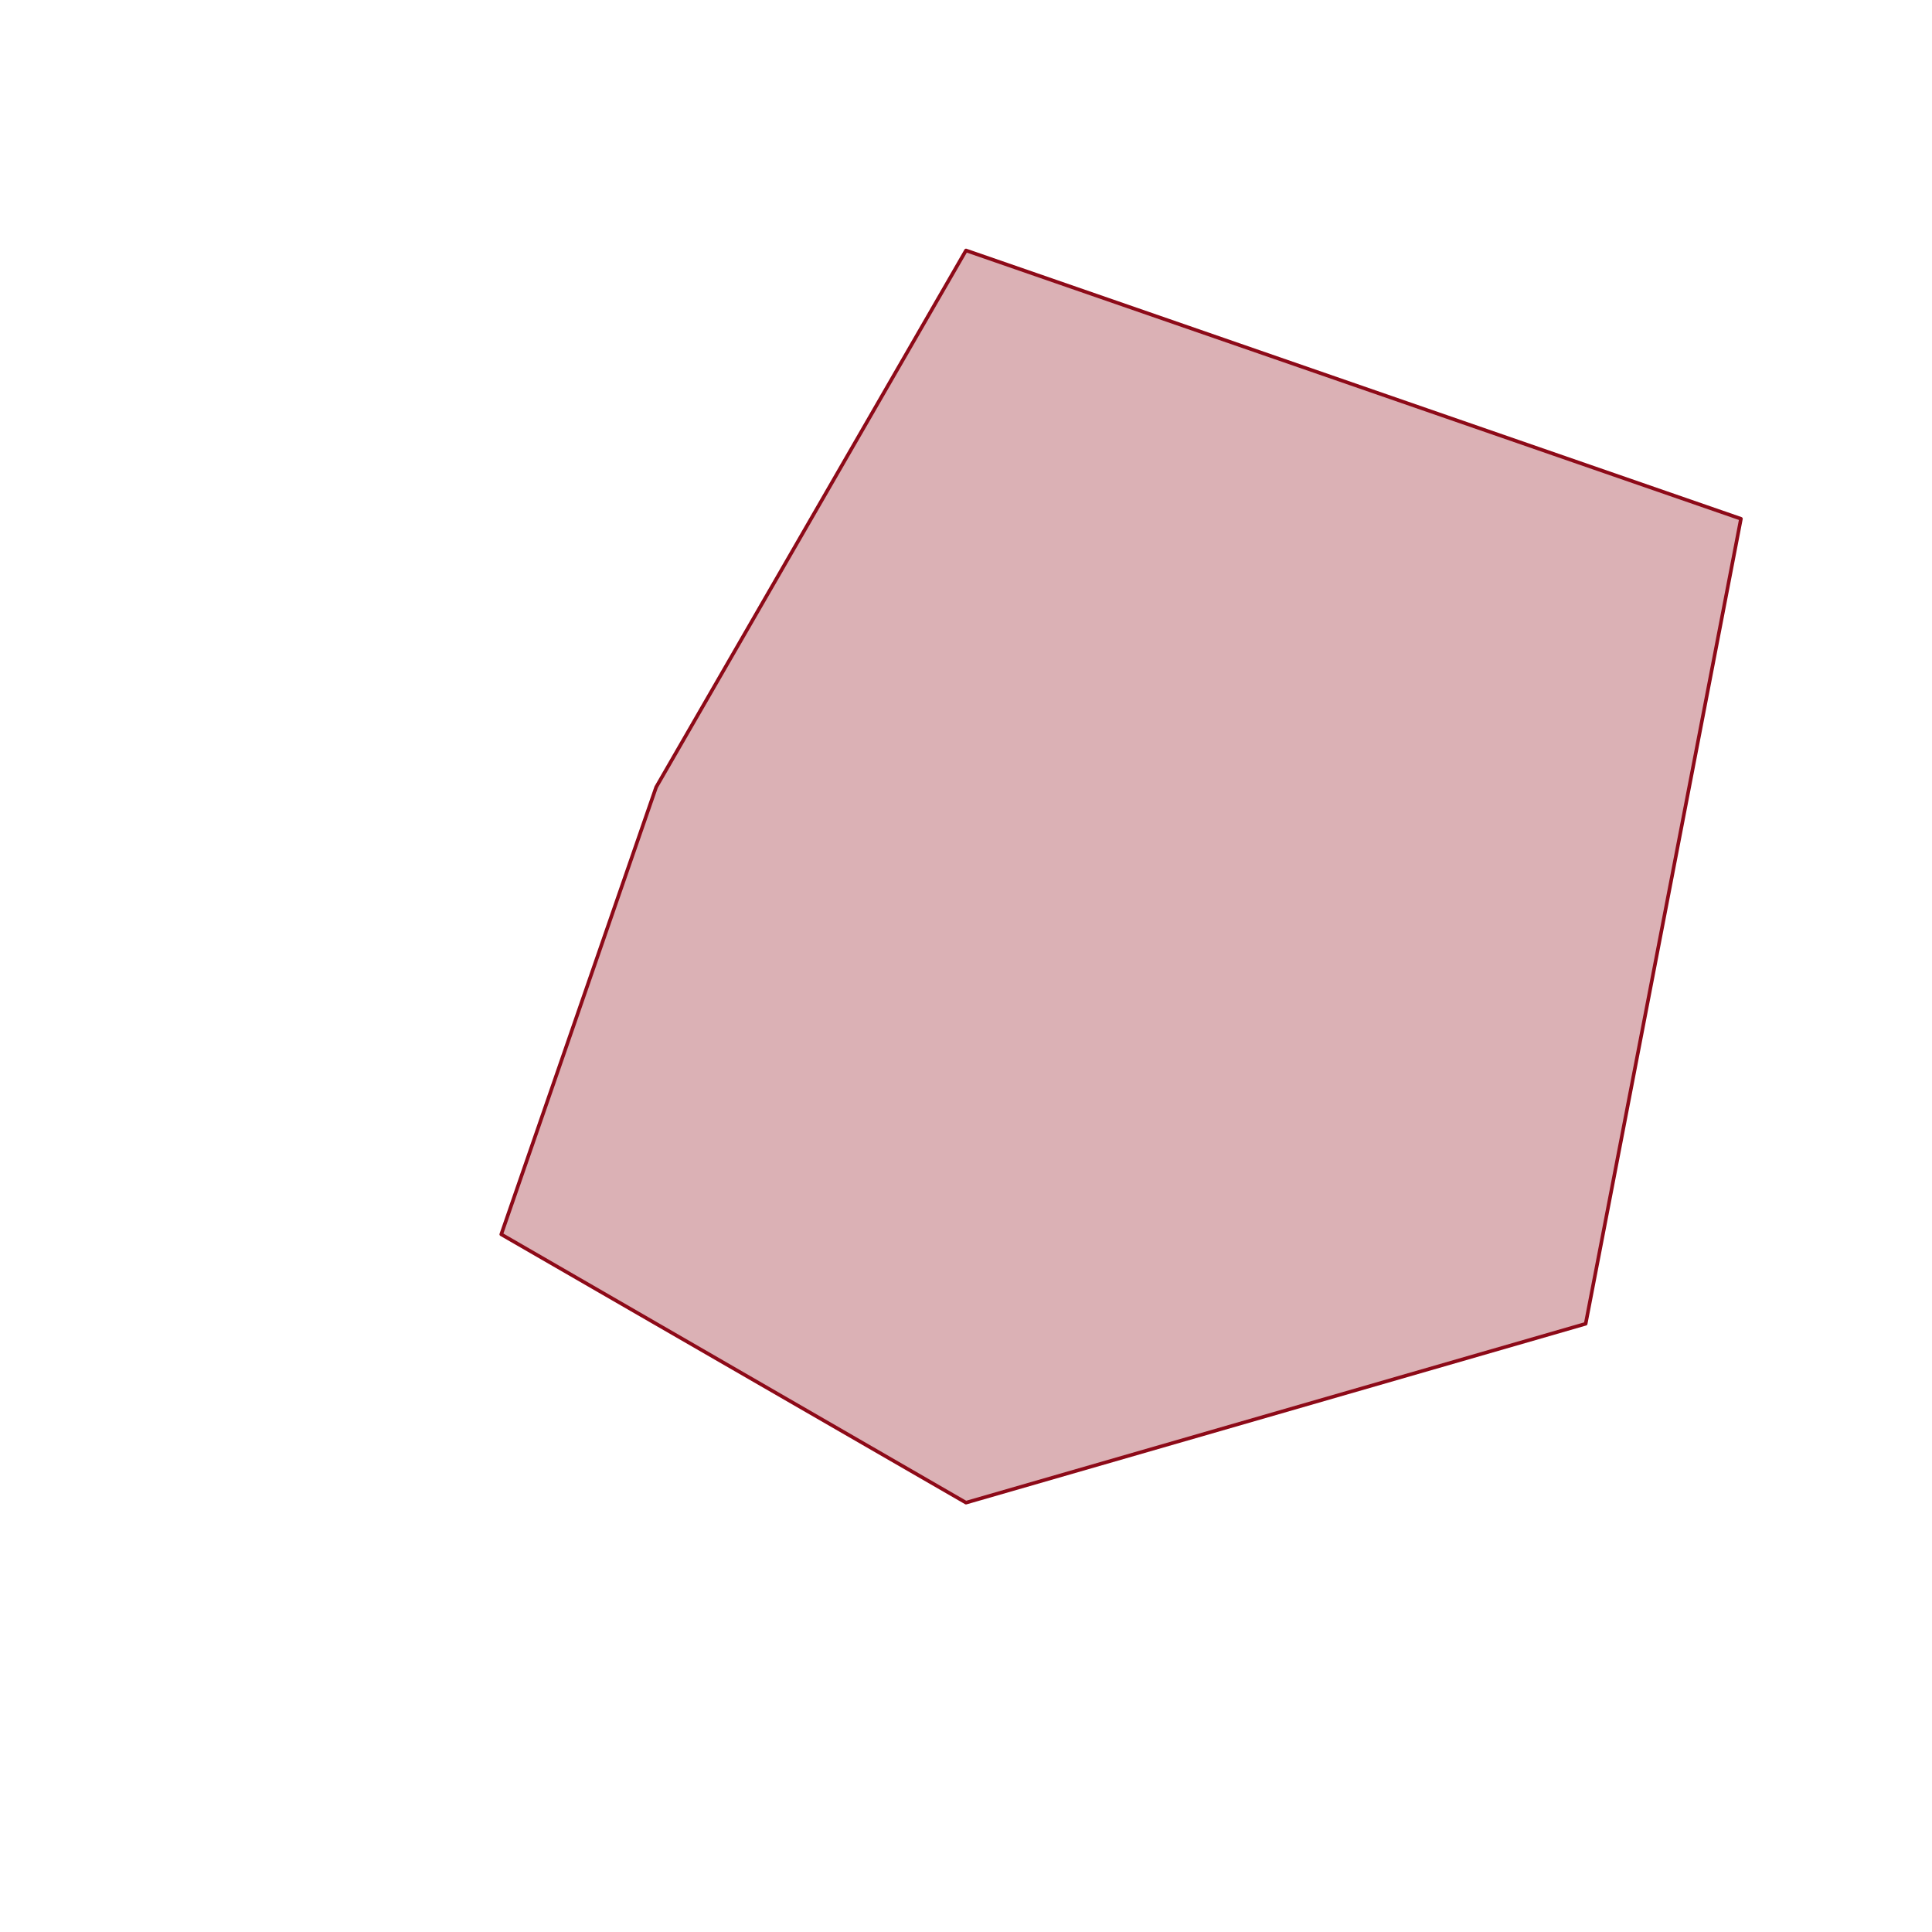
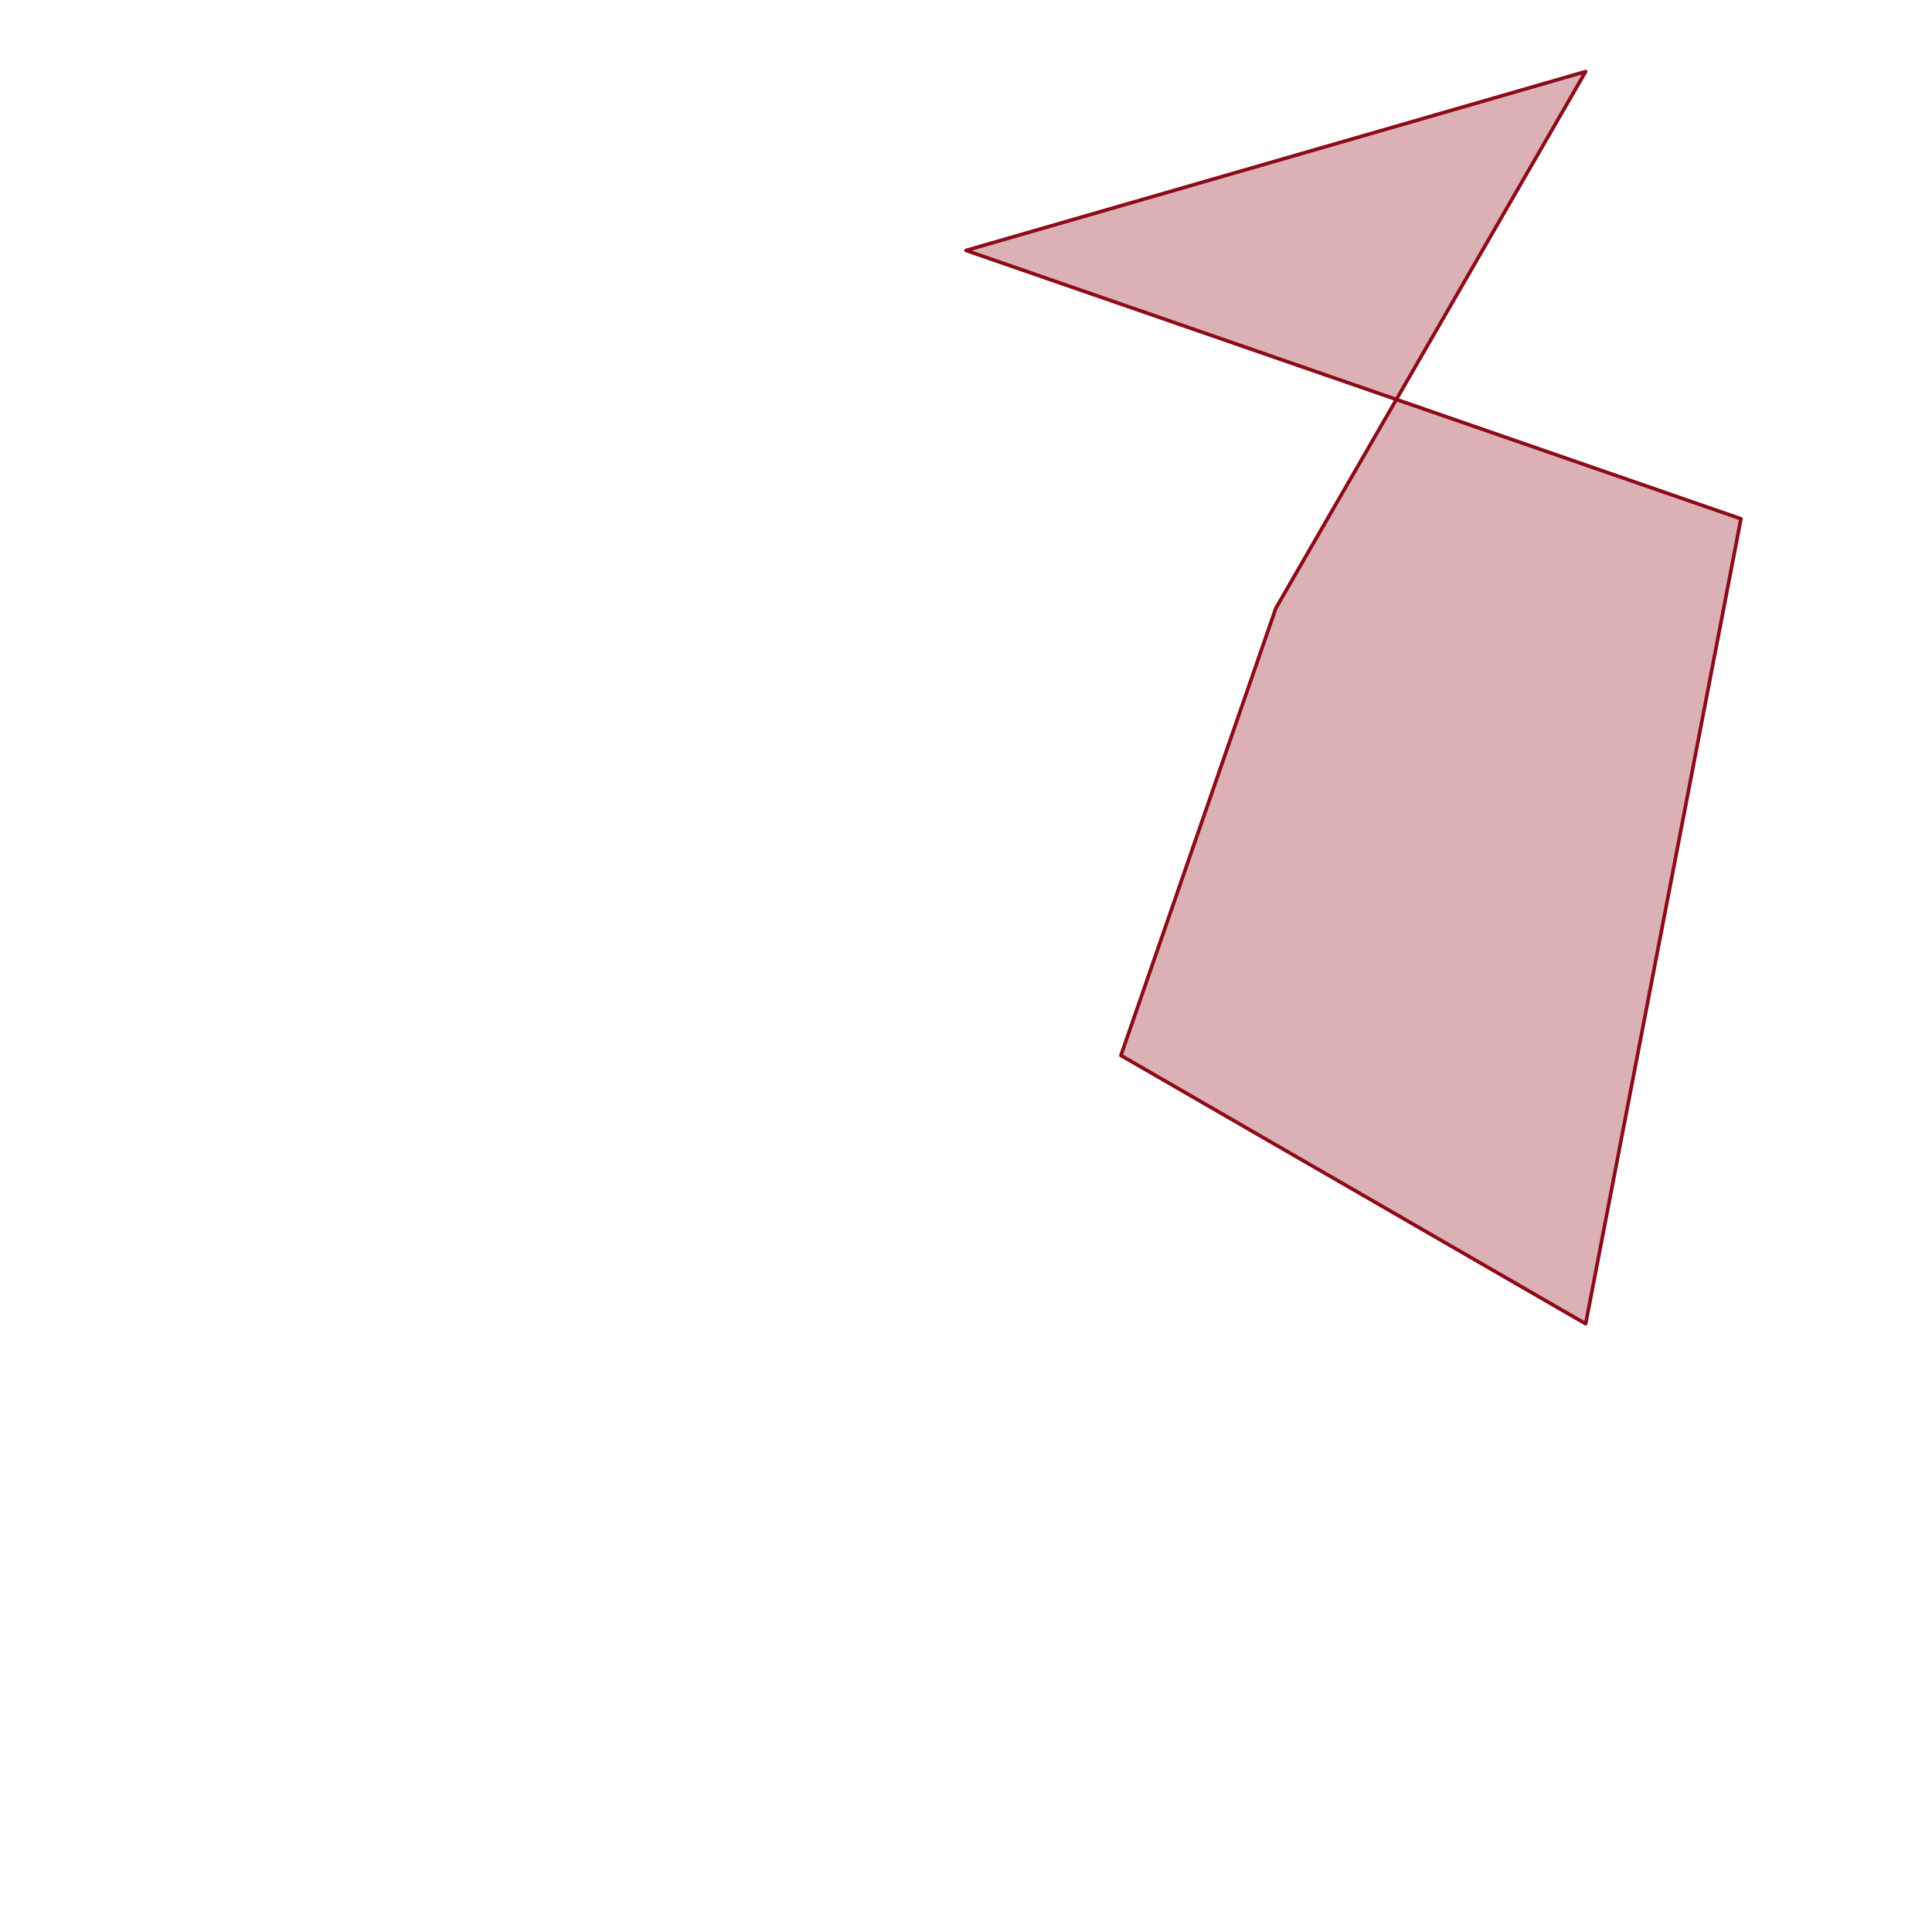
<svg xmlns="http://www.w3.org/2000/svg" width="100%" height="100%" viewBox="0 0 540 540" version="1.1" xml:space="preserve" style="fill-rule:evenodd;clip-rule:evenodd;stroke-linejoin:round;stroke-miterlimit:1.5;">
-   <rect id="アートボード1" x="0" y="0" width="540" height="540" style="fill:none;" />
-   <path d="M270,70l216.6,75l-43.4,225l-173.2,50l-129.9,-75l43.3,-125l86.6,-150Z" style="fill:#8d0a18;fill-opacity:0.32;stroke:#8d0a18;stroke-width:1px;" />
+   <path d="M270,70l216.6,75l-43.4,225l-129.9,-75l43.3,-125l86.6,-150Z" style="fill:#8d0a18;fill-opacity:0.32;stroke:#8d0a18;stroke-width:1px;" />
</svg>